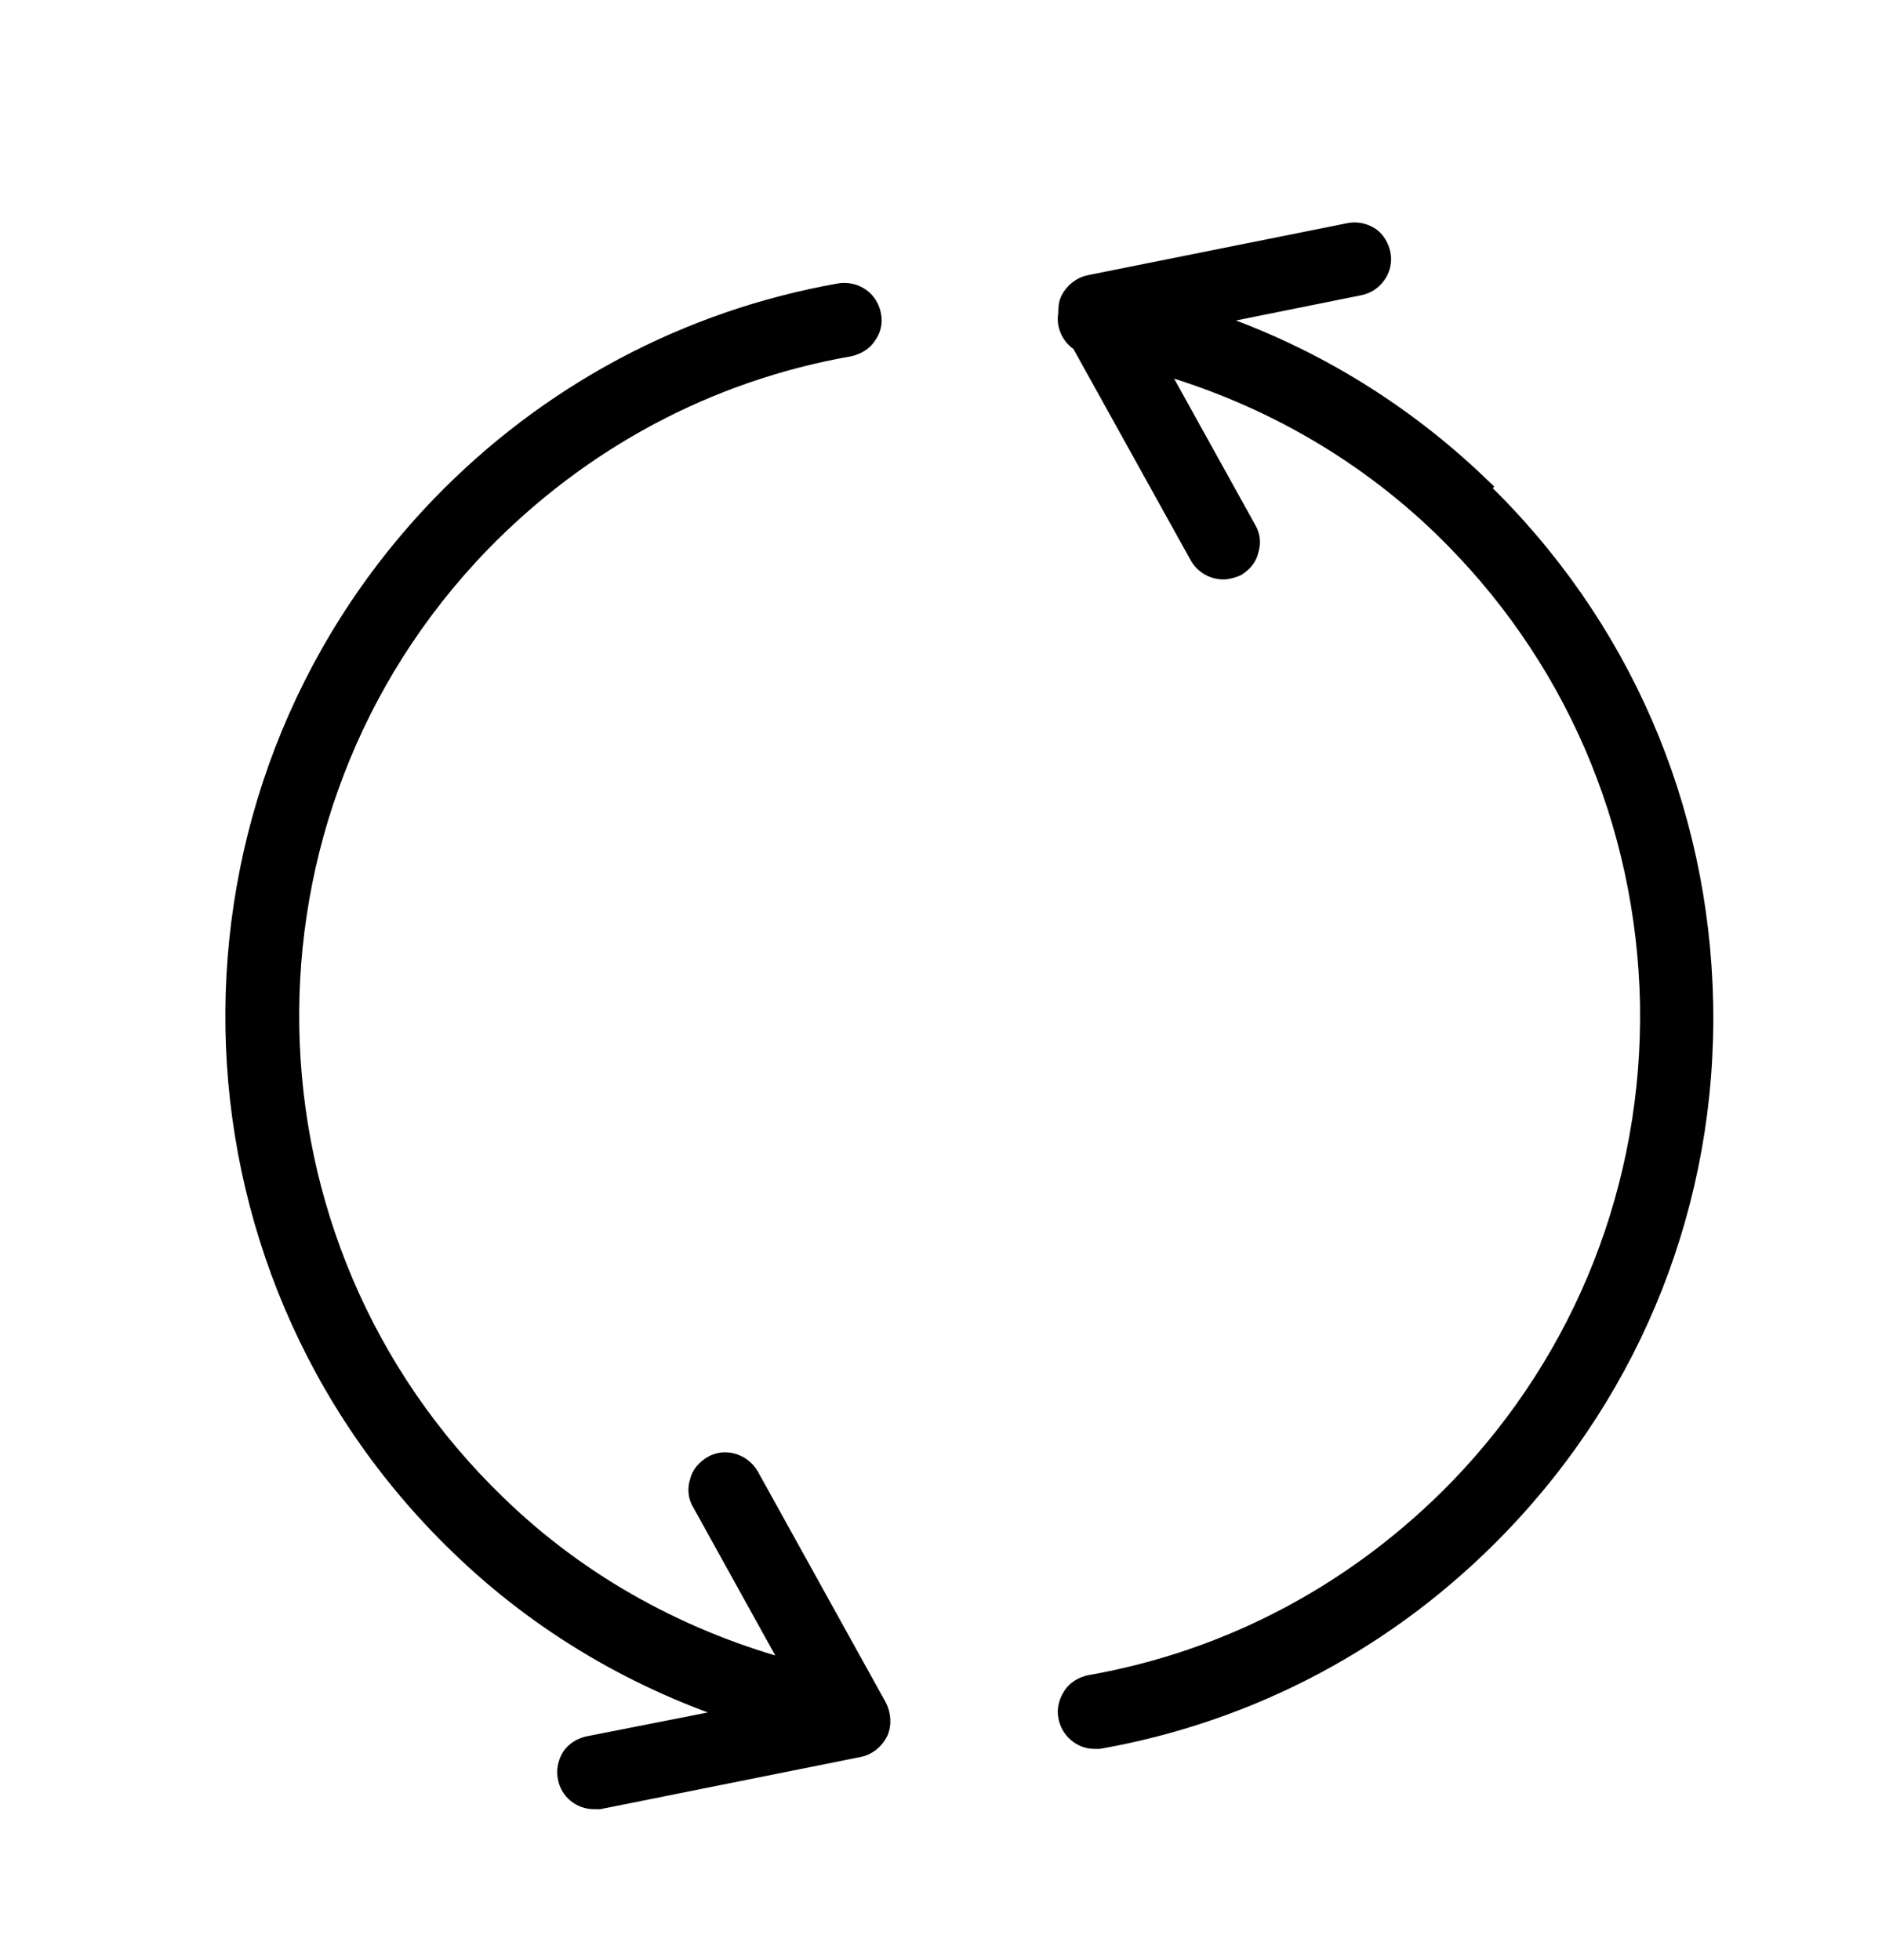
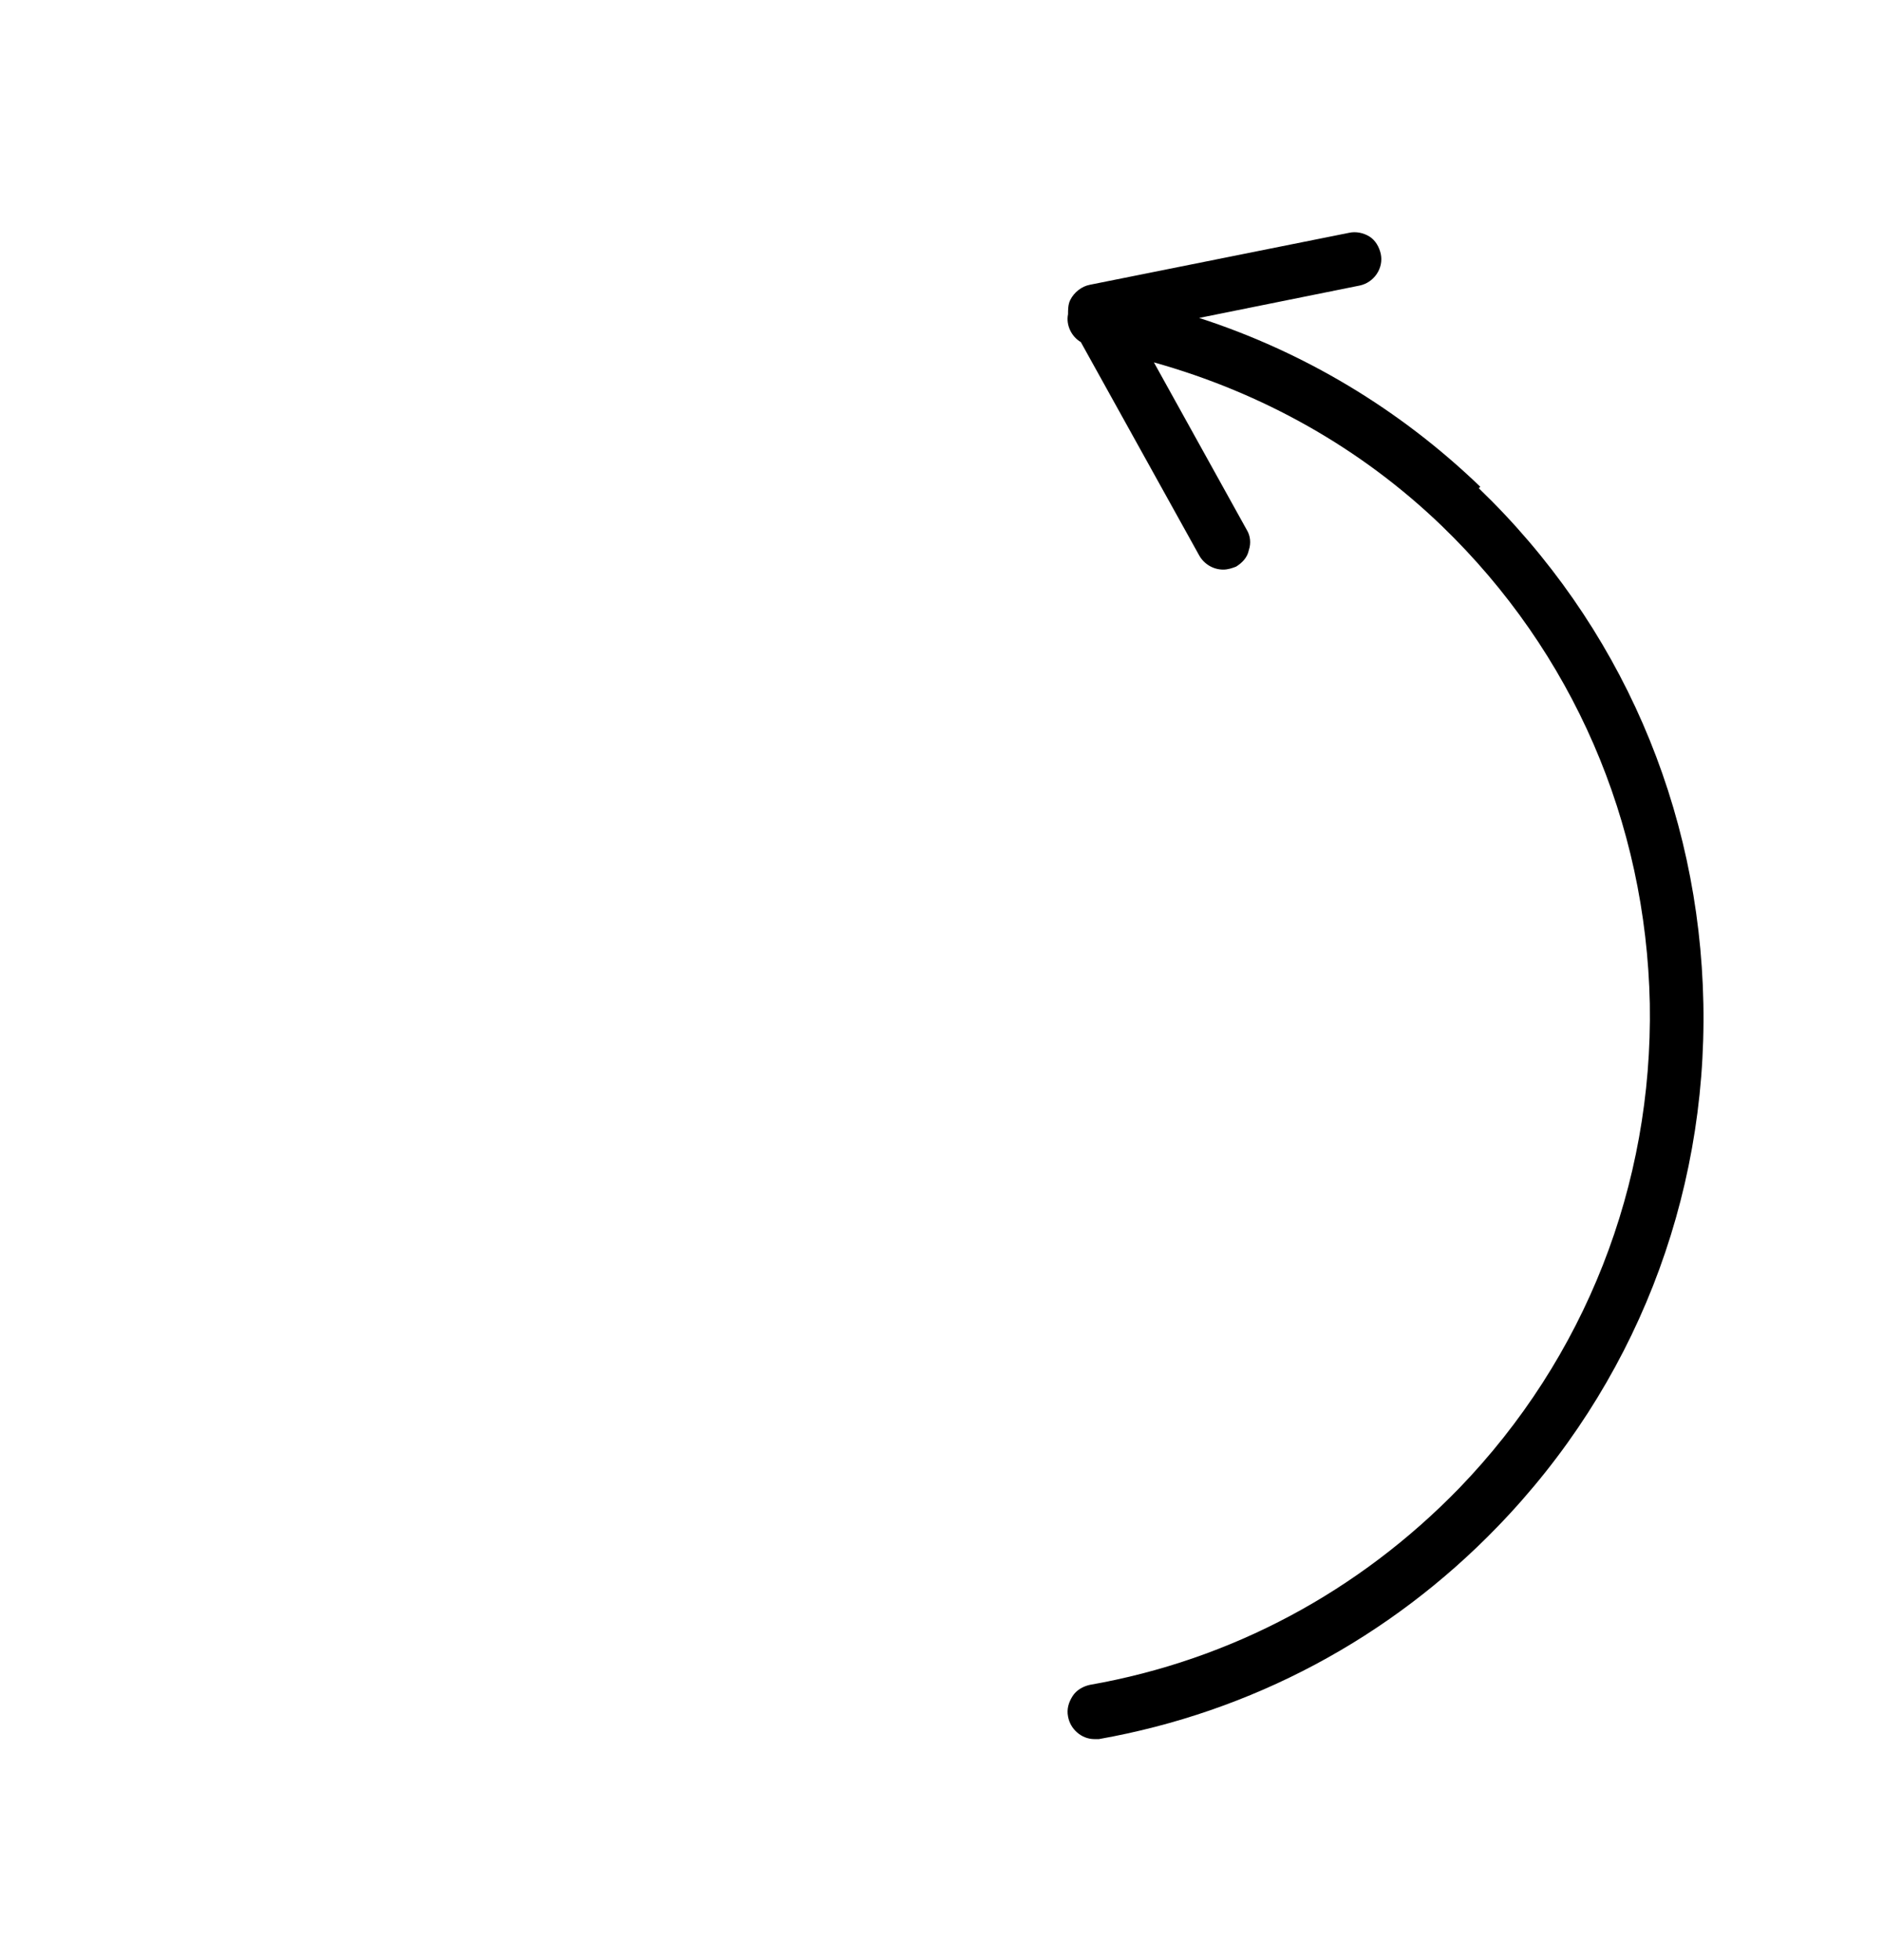
<svg xmlns="http://www.w3.org/2000/svg" width="24" height="25" viewBox="0 0 24 25" fill="none">
-   <path d="M9.554 18.827C9.458 18.664 9.247 18.596 9.084 18.692C9.007 18.741 8.939 18.808 8.92 18.904C8.891 18.99 8.901 19.087 8.949 19.163L10.141 21.316C8.718 20.941 7.402 20.23 6.335 19.192C2.894 15.877 2.798 10.37 6.123 6.929C7.402 5.612 9.026 4.738 10.833 4.421C10.919 4.401 11.006 4.353 11.054 4.276C11.111 4.199 11.131 4.113 11.111 4.017C11.073 3.825 10.9 3.709 10.708 3.738C8.757 4.084 6.998 5.026 5.624 6.448C2.039 10.168 2.135 16.107 5.854 19.702C6.892 20.711 8.142 21.441 9.506 21.874L7.507 22.268C7.421 22.287 7.334 22.335 7.286 22.412C7.238 22.489 7.219 22.585 7.238 22.671C7.267 22.835 7.411 22.95 7.575 22.95C7.594 22.95 7.623 22.95 7.642 22.95L10.948 22.287C11.054 22.268 11.15 22.191 11.198 22.095C11.246 21.999 11.236 21.874 11.188 21.777L9.554 18.827Z" fill="black" />
  <path d="M18.877 6.208C17.849 5.218 16.628 4.488 15.292 4.055L17.339 3.642C17.522 3.604 17.647 3.421 17.608 3.238C17.589 3.152 17.541 3.065 17.464 3.017C17.387 2.969 17.291 2.95 17.205 2.969L13.899 3.632C13.793 3.652 13.697 3.729 13.649 3.825C13.62 3.882 13.62 3.95 13.62 4.007C13.591 4.151 13.668 4.296 13.783 4.363L15.292 7.083C15.35 7.188 15.465 7.265 15.6 7.265C15.657 7.265 15.715 7.246 15.763 7.227C15.84 7.179 15.907 7.112 15.926 7.015C15.955 6.929 15.946 6.833 15.898 6.756L14.715 4.622C16.09 5.007 17.349 5.708 18.387 6.708C20.059 8.322 20.991 10.485 21.039 12.801C21.078 15.117 20.213 17.318 18.608 18.981C17.33 20.297 15.705 21.172 13.899 21.489C13.812 21.508 13.726 21.556 13.678 21.633C13.629 21.71 13.601 21.797 13.62 21.893C13.649 22.056 13.793 22.181 13.956 22.181C13.975 22.181 13.995 22.181 14.014 22.181C15.965 21.835 17.724 20.893 19.098 19.471C20.837 17.674 21.77 15.3 21.722 12.801C21.674 10.302 20.665 7.967 18.858 6.227L18.877 6.208Z" fill="black" />
-   <path d="M9.554 18.827C9.458 18.664 9.247 18.596 9.084 18.692C9.007 18.741 8.939 18.808 8.92 18.904C8.891 18.99 8.901 19.087 8.949 19.163L10.141 21.316C8.718 20.941 7.402 20.23 6.335 19.192C2.894 15.877 2.798 10.37 6.123 6.929C7.402 5.612 9.026 4.738 10.833 4.421C10.919 4.401 11.006 4.353 11.054 4.276C11.111 4.199 11.131 4.113 11.111 4.017C11.073 3.825 10.9 3.709 10.708 3.738C8.757 4.084 6.998 5.026 5.624 6.448C2.039 10.168 2.135 16.107 5.854 19.702C6.892 20.711 8.142 21.441 9.506 21.874L7.507 22.268C7.421 22.287 7.334 22.335 7.286 22.412C7.238 22.489 7.219 22.585 7.238 22.671C7.267 22.835 7.411 22.95 7.575 22.95C7.594 22.95 7.623 22.95 7.642 22.95L10.948 22.287C11.054 22.268 11.15 22.191 11.198 22.095C11.246 21.999 11.236 21.874 11.188 21.777L9.554 18.827Z" stroke="black" stroke-width="0.25" />
-   <path d="M18.877 6.208C17.849 5.218 16.628 4.488 15.292 4.055L17.339 3.642C17.522 3.604 17.647 3.421 17.608 3.238C17.589 3.152 17.541 3.065 17.464 3.017C17.387 2.969 17.291 2.95 17.205 2.969L13.899 3.632C13.793 3.652 13.697 3.729 13.649 3.825C13.62 3.882 13.62 3.95 13.62 4.007C13.591 4.151 13.668 4.296 13.783 4.363L15.292 7.083C15.35 7.188 15.465 7.265 15.6 7.265C15.657 7.265 15.715 7.246 15.763 7.227C15.84 7.179 15.907 7.112 15.926 7.015C15.955 6.929 15.946 6.833 15.898 6.756L14.715 4.622C16.09 5.007 17.349 5.708 18.387 6.708C20.059 8.322 20.991 10.485 21.039 12.801C21.078 15.117 20.213 17.318 18.608 18.981C17.33 20.297 15.705 21.172 13.899 21.489C13.812 21.508 13.726 21.556 13.678 21.633C13.629 21.71 13.601 21.797 13.62 21.893C13.649 22.056 13.793 22.181 13.956 22.181C13.975 22.181 13.995 22.181 14.014 22.181C15.965 21.835 17.724 20.893 19.098 19.471C20.837 17.674 21.77 15.3 21.722 12.801C21.674 10.302 20.665 7.967 18.858 6.227L18.877 6.208Z" stroke="black" stroke-width="0.25" />
</svg>